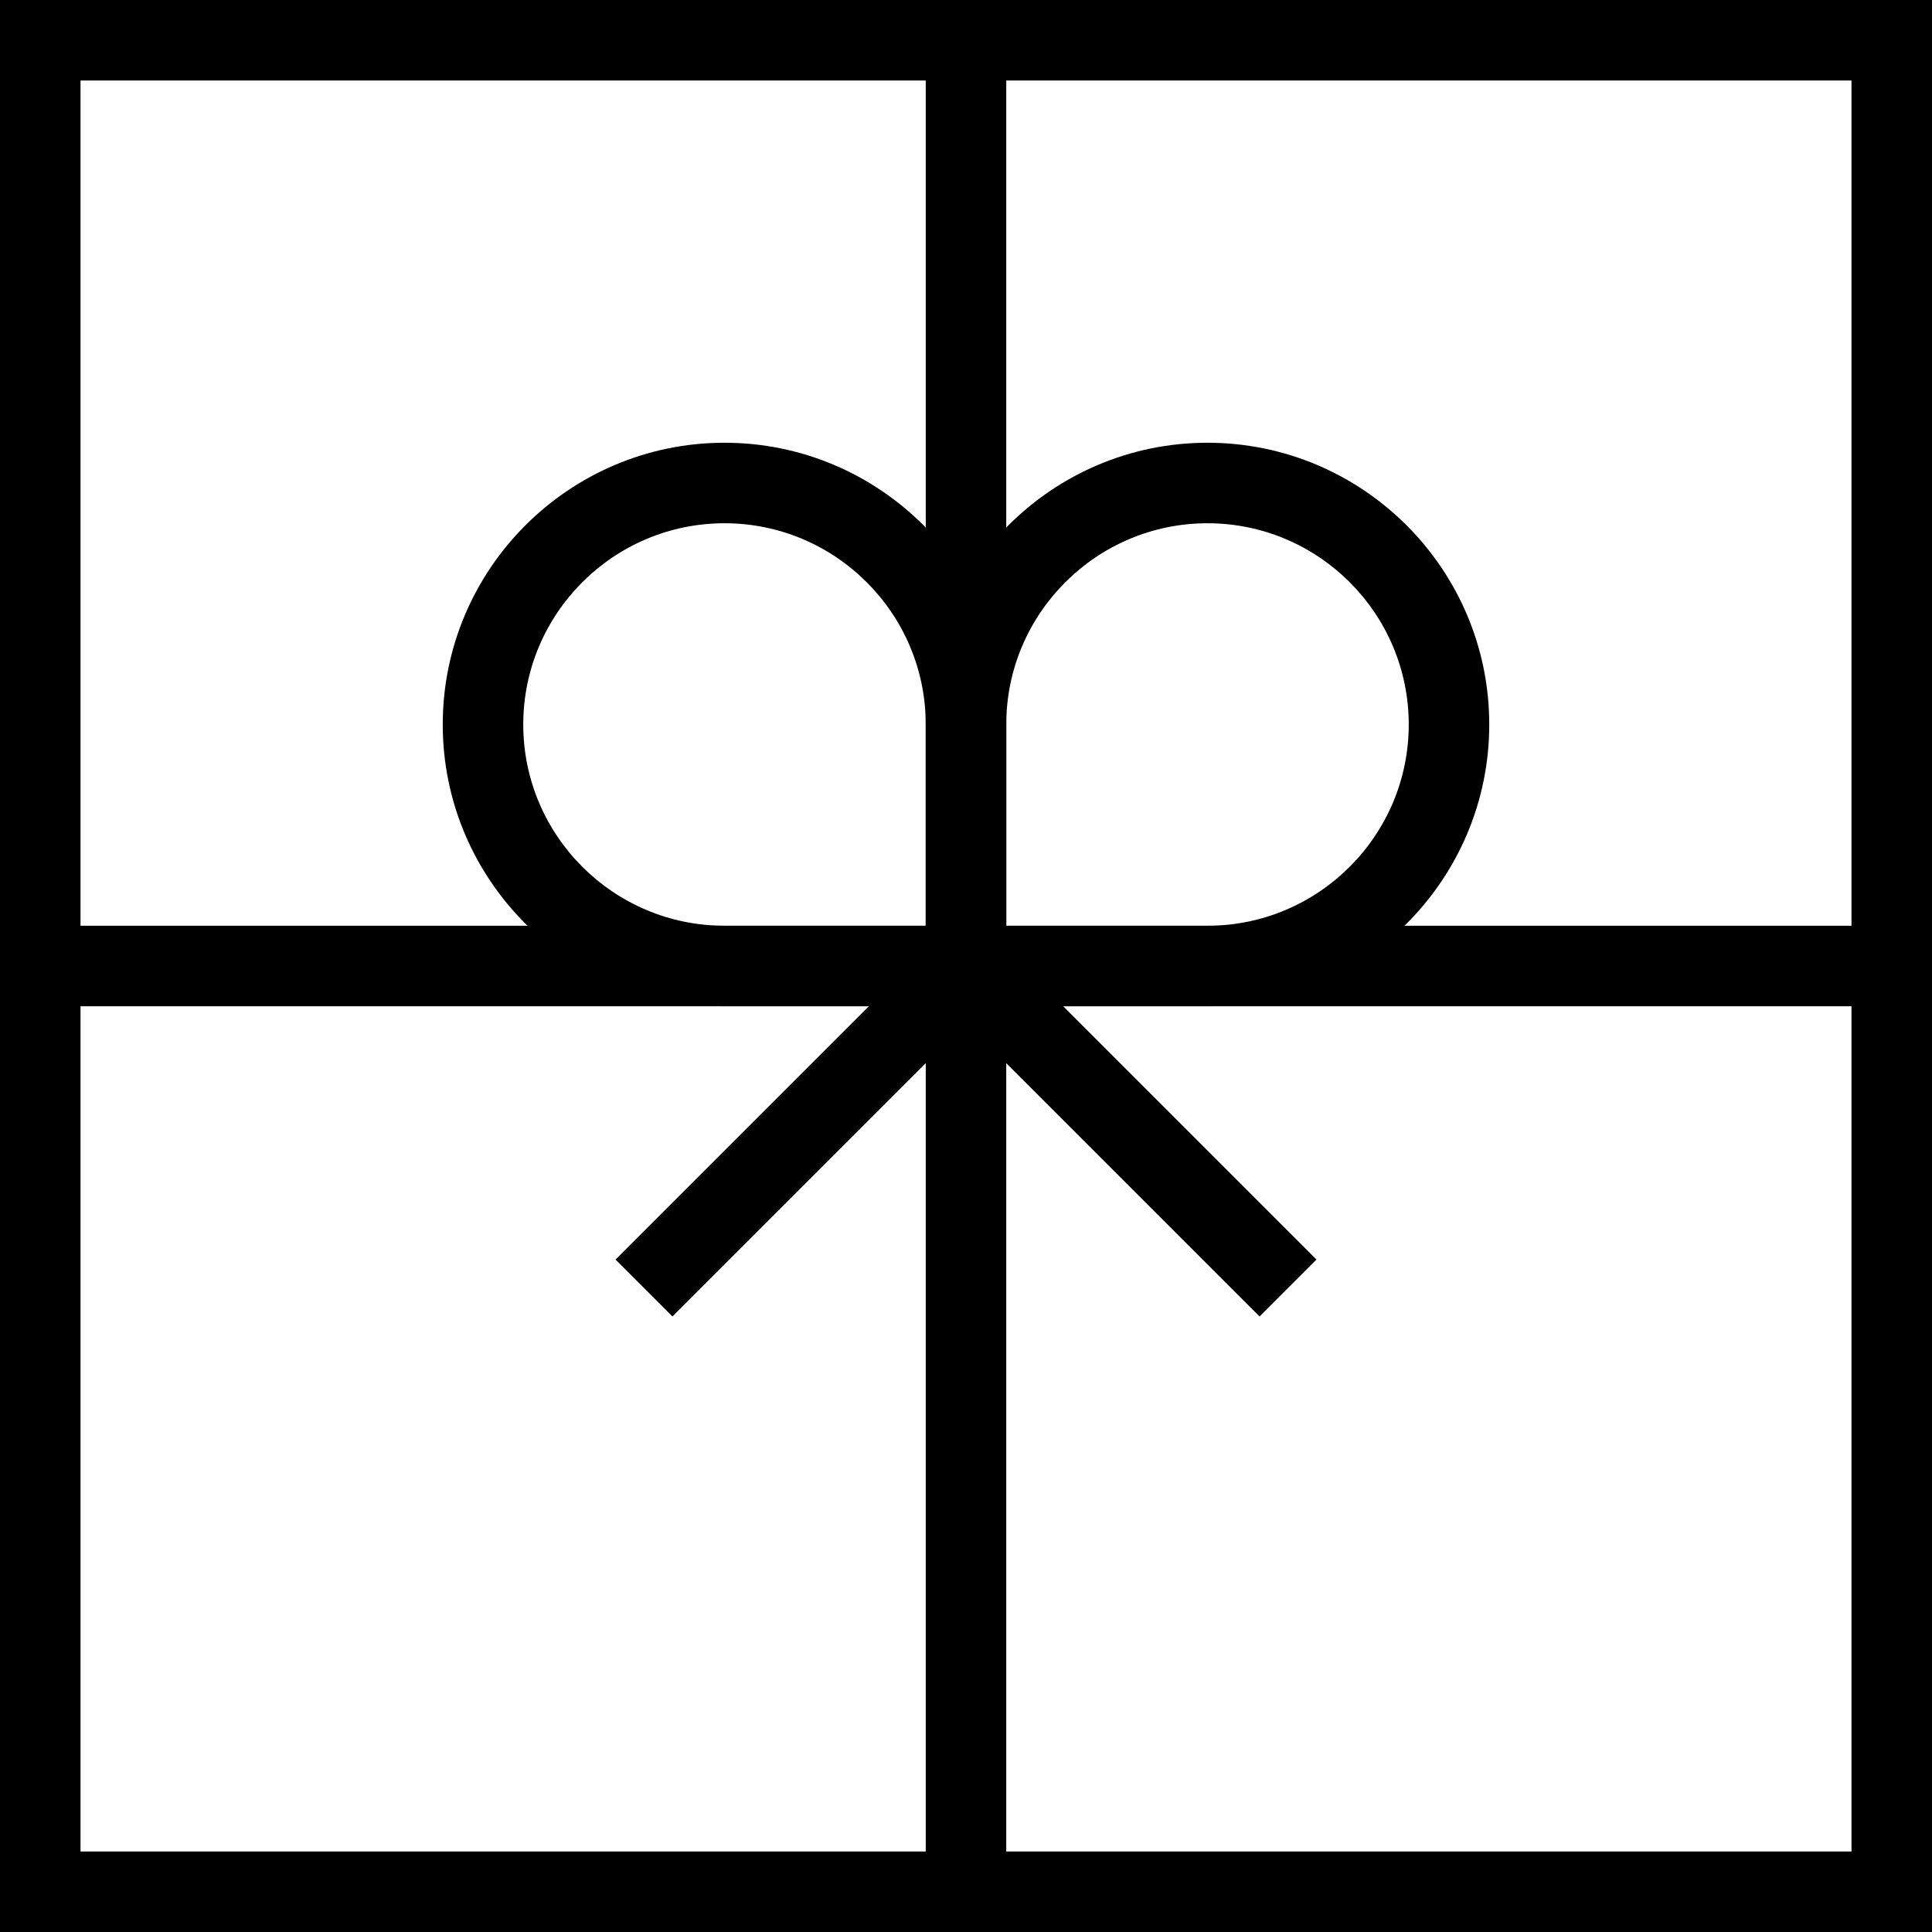
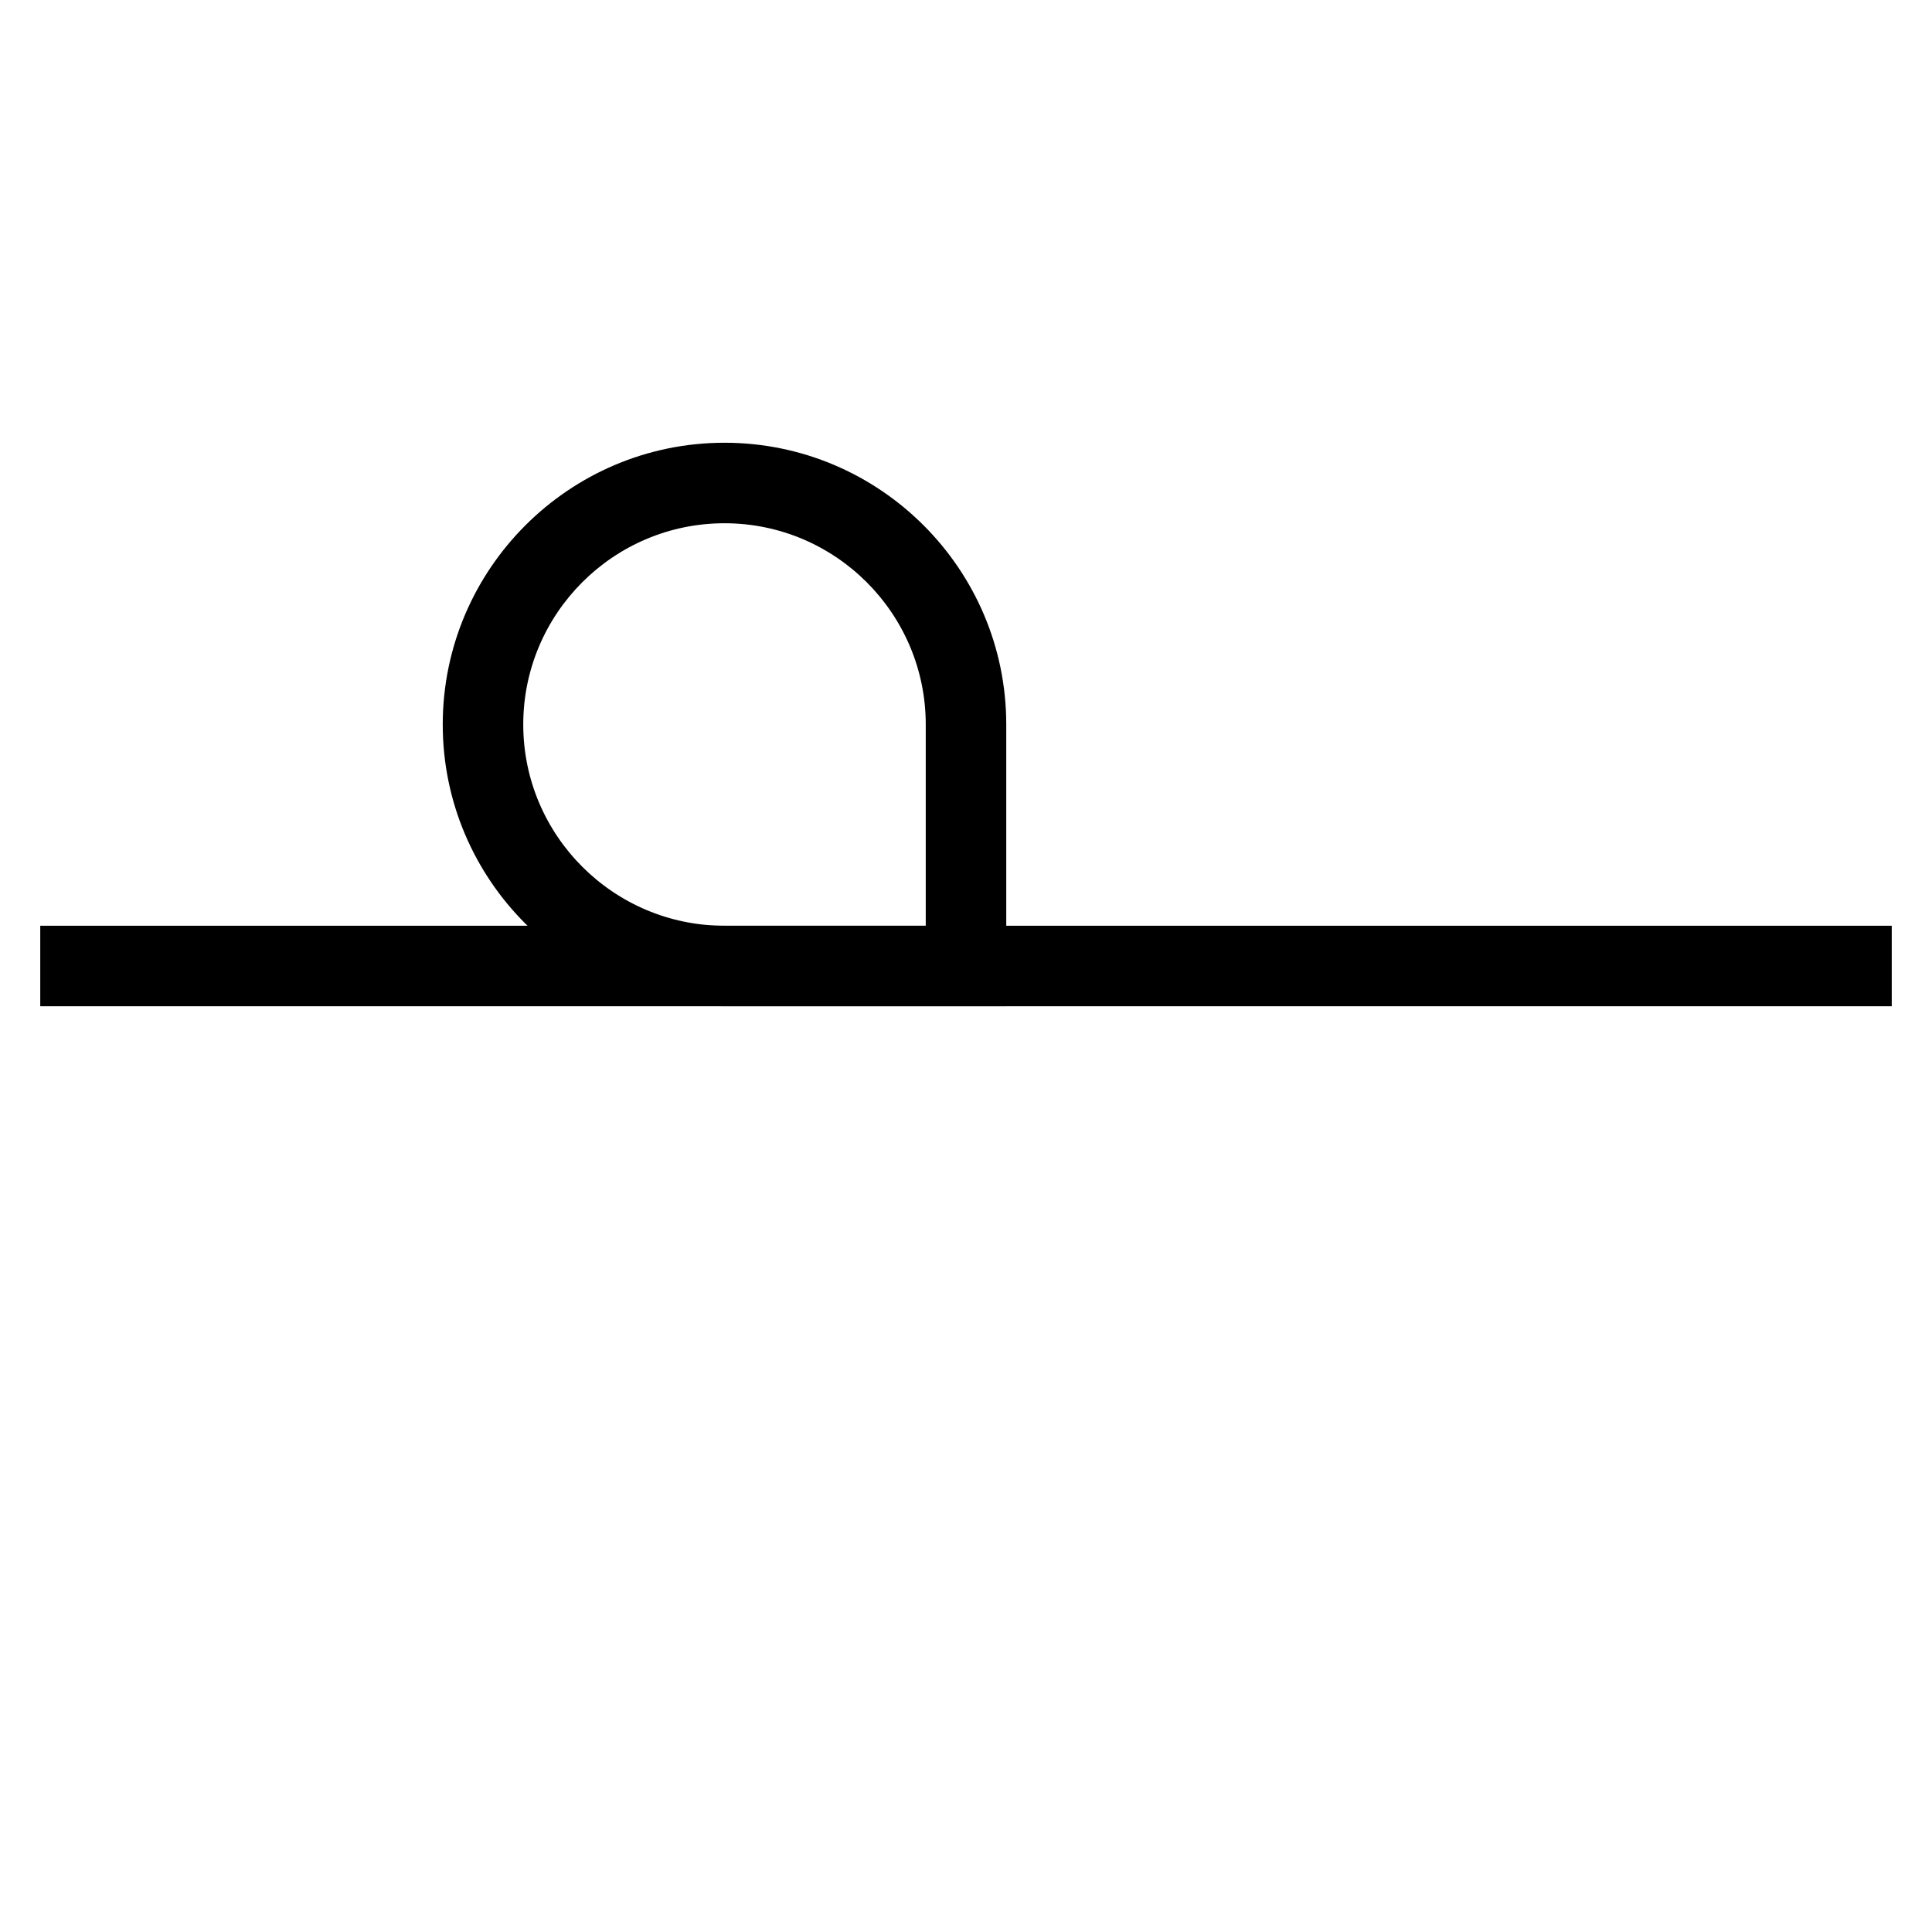
<svg xmlns="http://www.w3.org/2000/svg" version="1.1" viewBox="0 0 67 67" height="67px" width="67px">
  <g fill-rule="evenodd" fill="none" stroke-width="1" stroke="none">
    <g fill-rule="nonzero" fill="#000000" transform="translate(-1028, -7625)">
      <g transform="translate(193, 7385)">
        <g transform="translate(0, 81)">
          <g transform="translate(835, 159)">
-             <path id="Shape" d="M67,67 L0,67 L0,0 L67,0 L67,67 Z M2.792,64.208 L64.208,64.208 L64.208,2.792 L2.792,2.792 L2.792,64.208 Z" />
-             <path id="Shape" d="M41.875,34.896 L32.104,34.896 L32.104,25.125 C32.104,19.738 36.488,15.354 41.875,15.354 C47.262,15.354 51.646,19.738 51.646,25.125 C51.646,30.512 47.262,34.896 41.875,34.896 Z M34.896,32.104 L41.875,32.104 C45.723,32.104 48.854,28.973 48.854,25.125 C48.854,21.277 45.723,18.146 41.875,18.146 C38.027,18.146 34.896,21.277 34.896,25.125 L34.896,32.104 Z" />
            <path id="Shape" d="M34.896,34.896 L25.125,34.896 C19.738,34.896 15.354,30.512 15.354,25.125 C15.354,19.738 19.738,15.354 25.125,15.354 C30.512,15.354 34.896,19.738 34.896,25.125 L34.896,34.896 Z M25.125,18.146 C21.277,18.146 18.146,21.277 18.146,25.125 C18.146,28.973 21.277,32.104 25.125,32.104 L32.104,32.104 L32.104,25.125 C32.104,21.277 28.973,18.146 25.125,18.146 Z" />
-             <polygon points="43.68 45.654 33.5 35.474 23.32 45.654 21.346 43.68 33.5 31.526 45.654 43.68" id="Path" />
            <rect height="2.792" width="64.208" y="32.104" x="1.396" id="Rectangle" />
-             <rect height="64.208" width="2.792" y="1.396" x="32.104" id="Rectangle" />
          </g>
        </g>
      </g>
    </g>
  </g>
</svg>